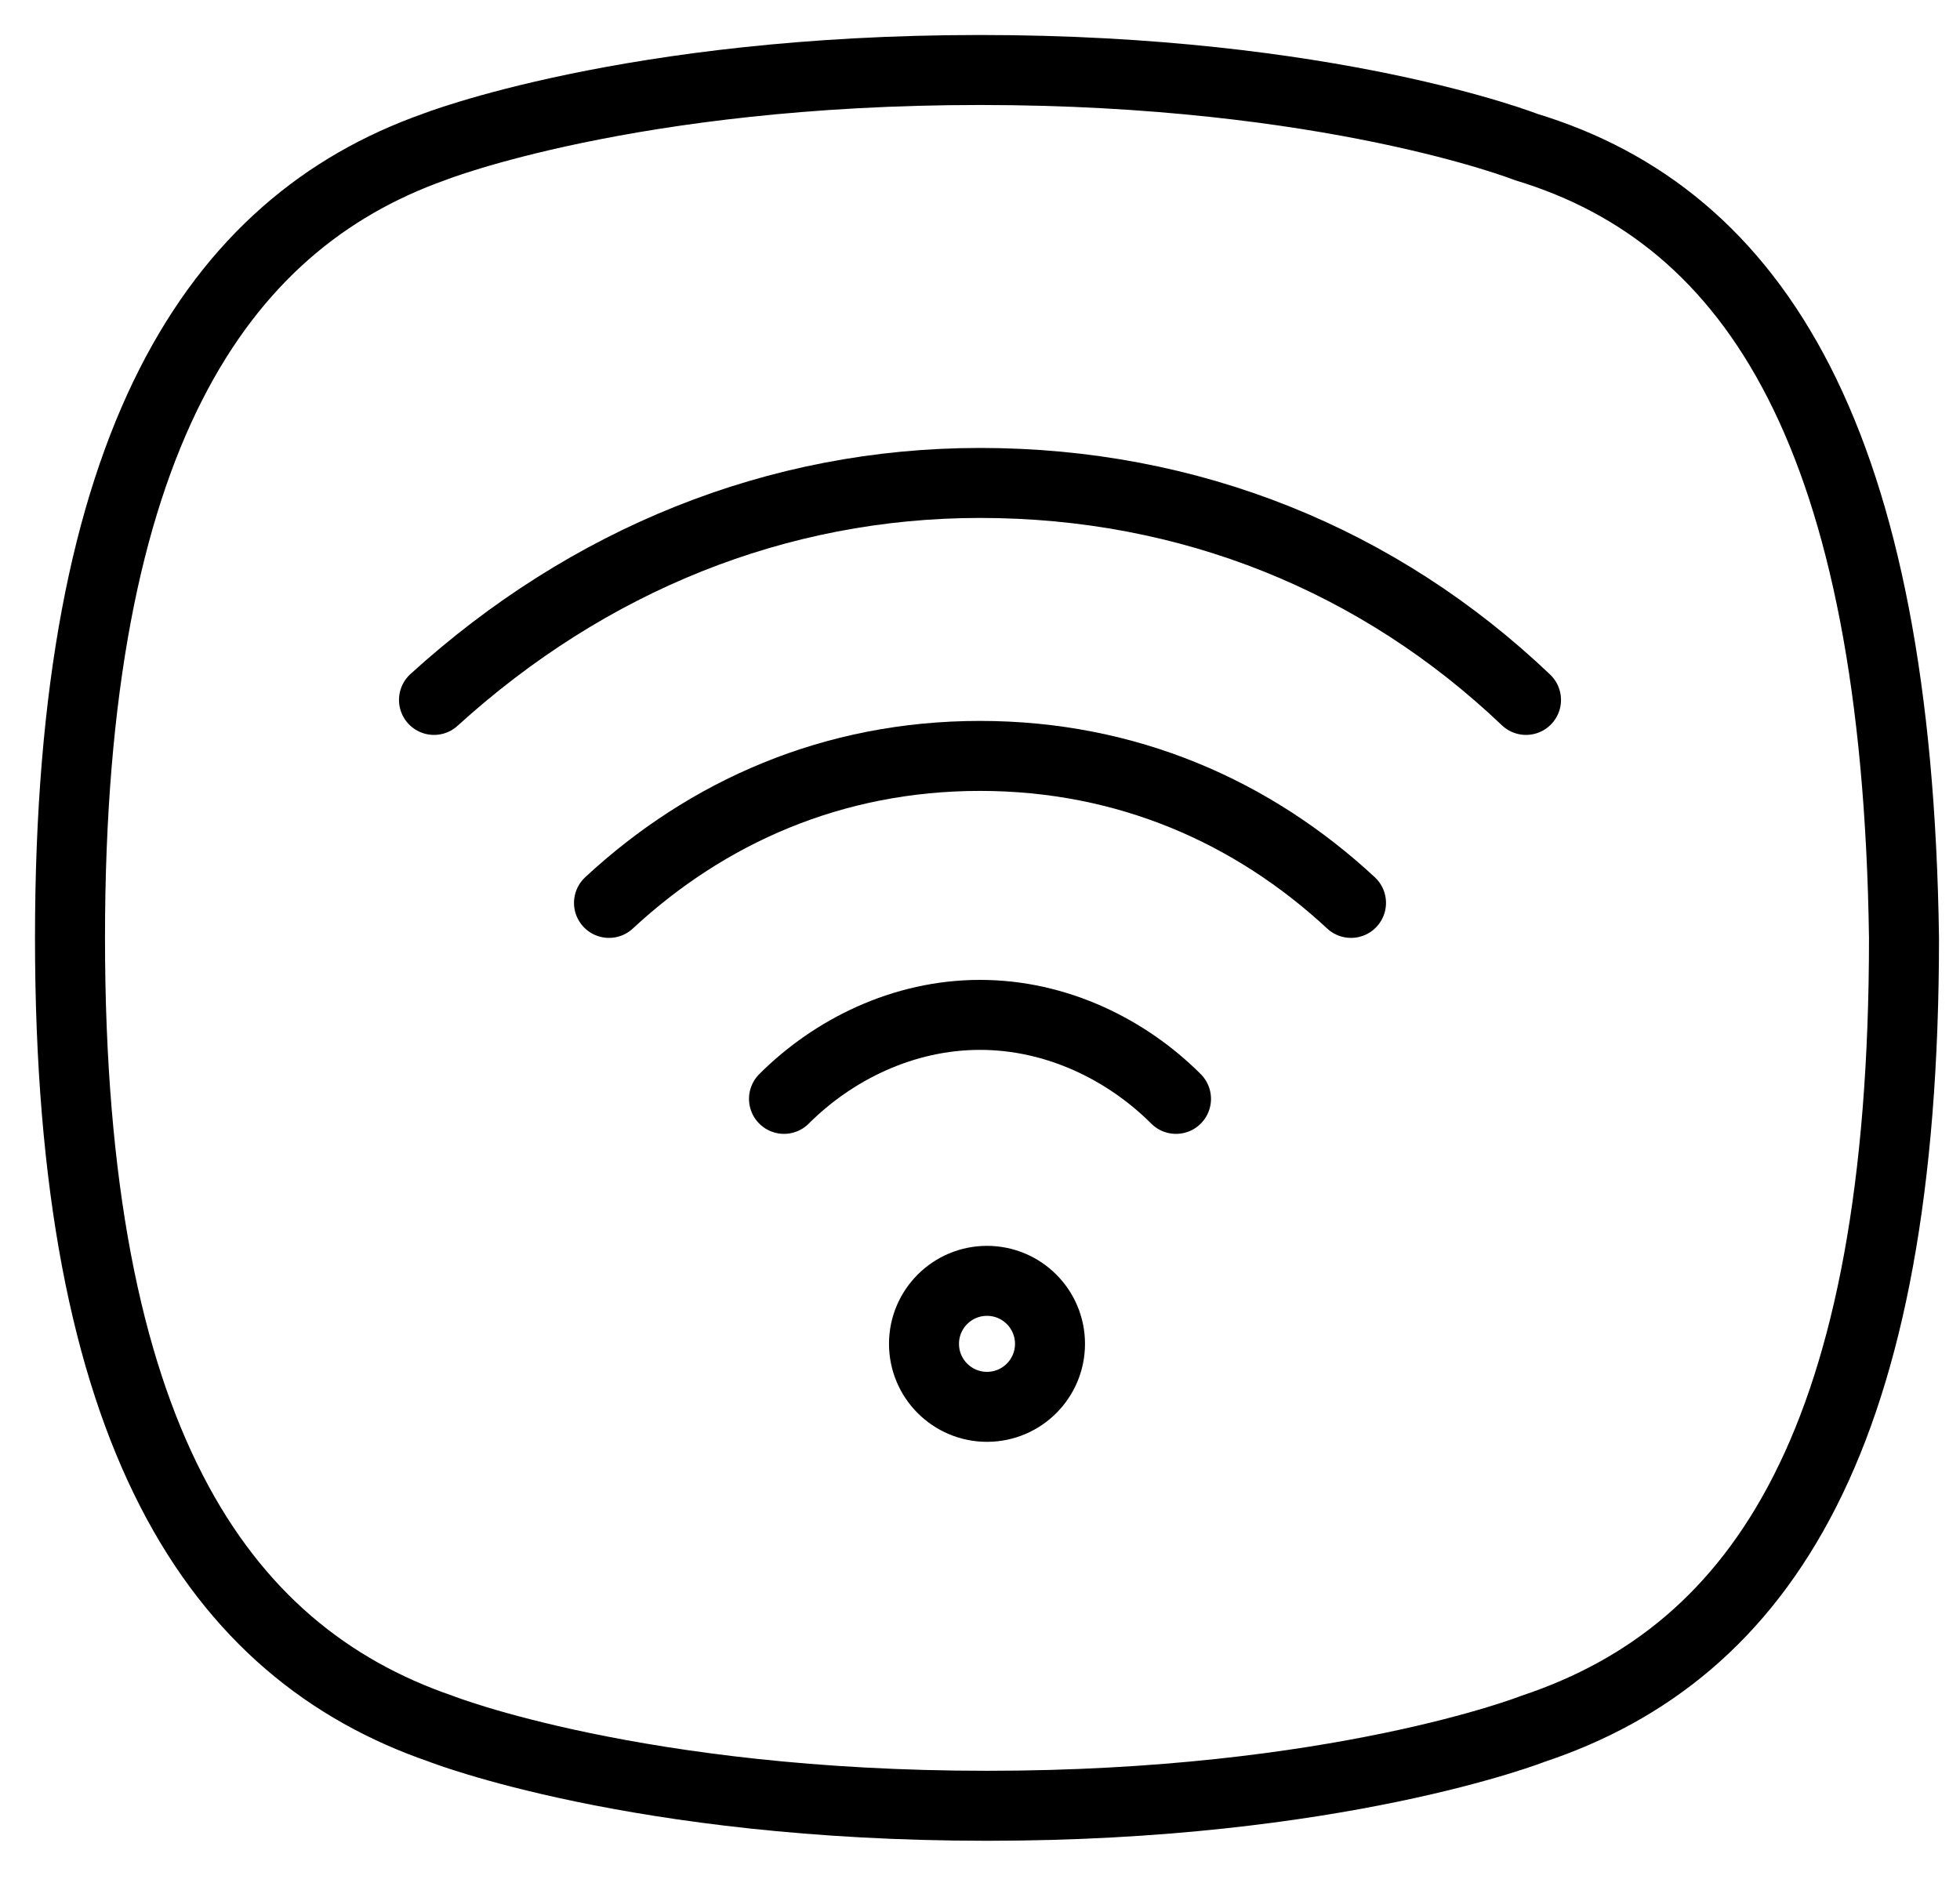
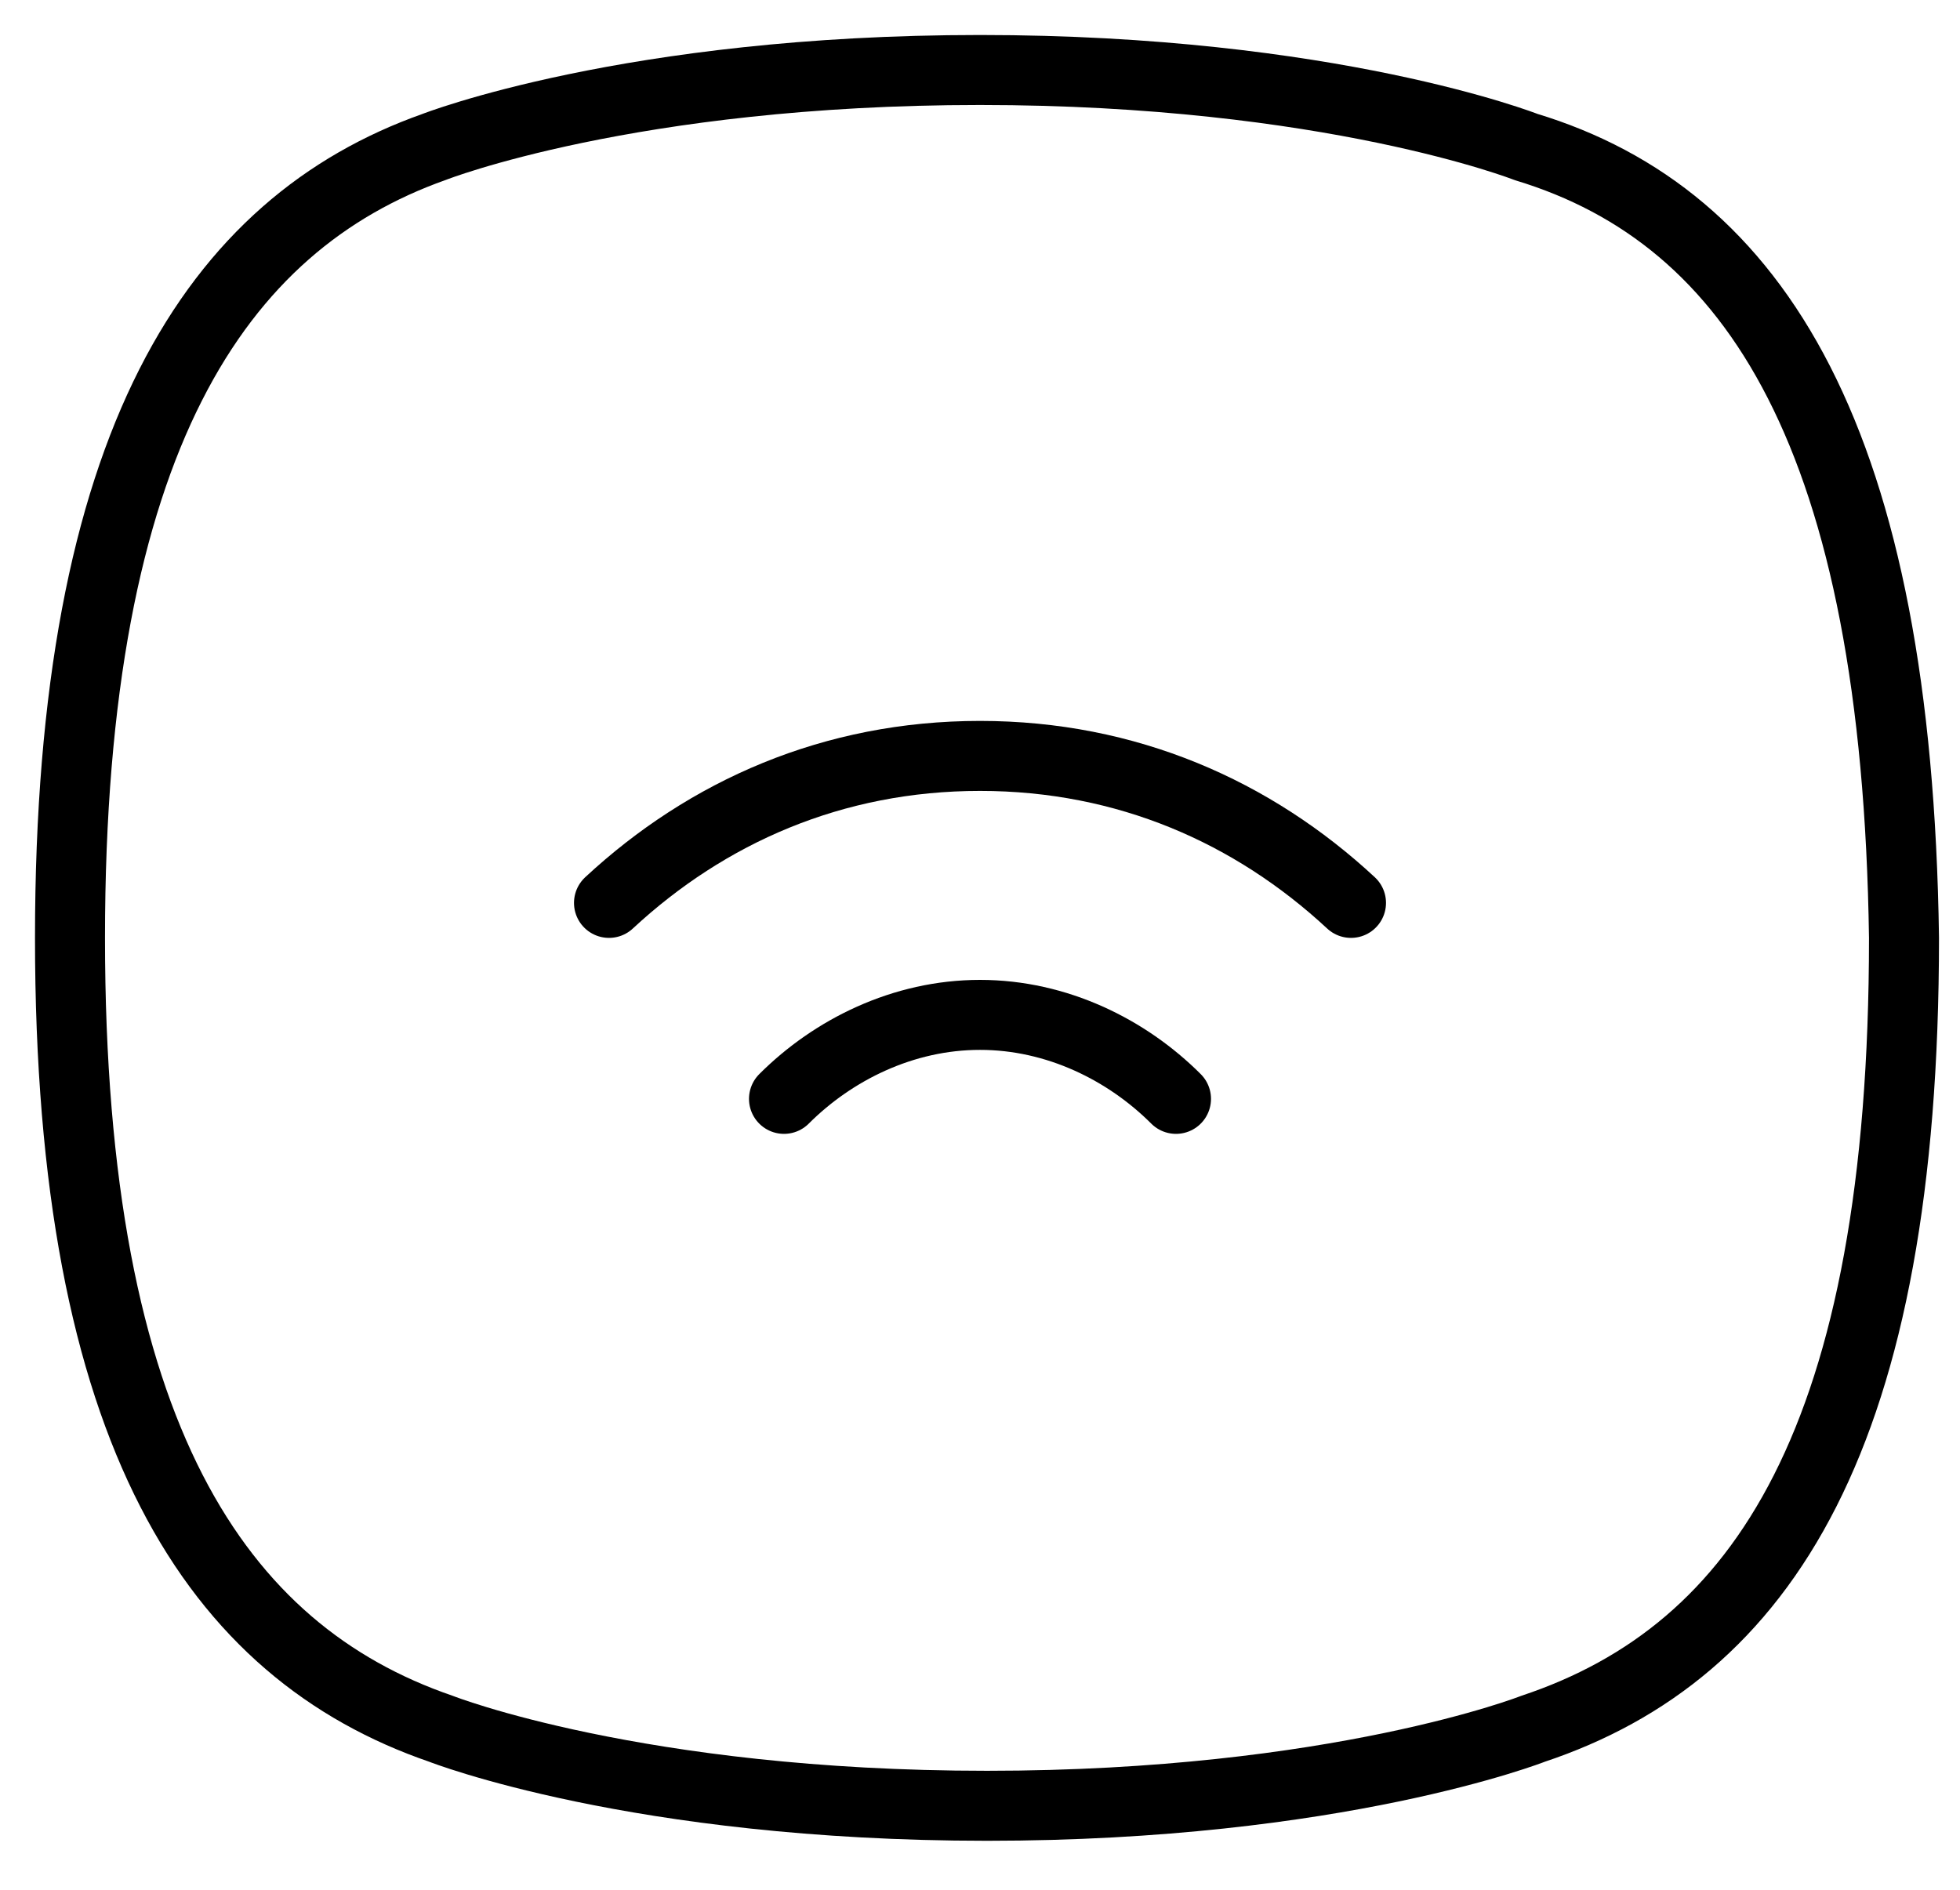
<svg xmlns="http://www.w3.org/2000/svg" width="28" height="27" viewBox="0 0 28 27" fill="none">
  <path d="M16.8 15.7C16.1 15 15.1 14.5 14 14.5C12.9 14.5 11.9 15 11.2 15.7" stroke="black" stroke-miterlimit="10" stroke-linecap="round" stroke-linejoin="round" />
  <path d="M19.3 12.9C17.9 11.6 16.1 10.8 14 10.8C11.9 10.8 10.1 11.6 8.7 12.9" stroke="black" stroke-miterlimit="10" stroke-linecap="round" stroke-linejoin="round" />
-   <path d="M21.8 10C19.7 8 17 6.9 14 6.9C11.1 6.9 8.4 8 6.2 10" stroke="black" stroke-miterlimit="10" stroke-linecap="round" stroke-linejoin="round" />
-   <path d="M14.1 20.1C14.597 20.1 15 19.697 15 19.2C15 18.703 14.597 18.3 14.1 18.3C13.603 18.3 13.2 18.703 13.2 19.2C13.2 19.697 13.603 20.1 14.1 20.1Z" stroke="black" stroke-miterlimit="10" stroke-linecap="round" stroke-linejoin="round" />
  <path d="M21.8 2.1C21.8 2.1 19 1 14 1C9 1 6.2 2.1 6.2 2.1C3.1 3.2 1 6.3 1 13.4C1 20.5 3.1 23.6 6.3 24.7C6.3 24.7 9.1 25.8 14.1 25.8C19.1 25.8 21.9 24.7 21.9 24.7C25.2 23.6 27.2 20.5 27.2 13.4C27.1 6.3 25.1 3.1 21.8 2.1Z" stroke="black" stroke-miterlimit="10" stroke-linecap="round" stroke-linejoin="round" />
</svg>